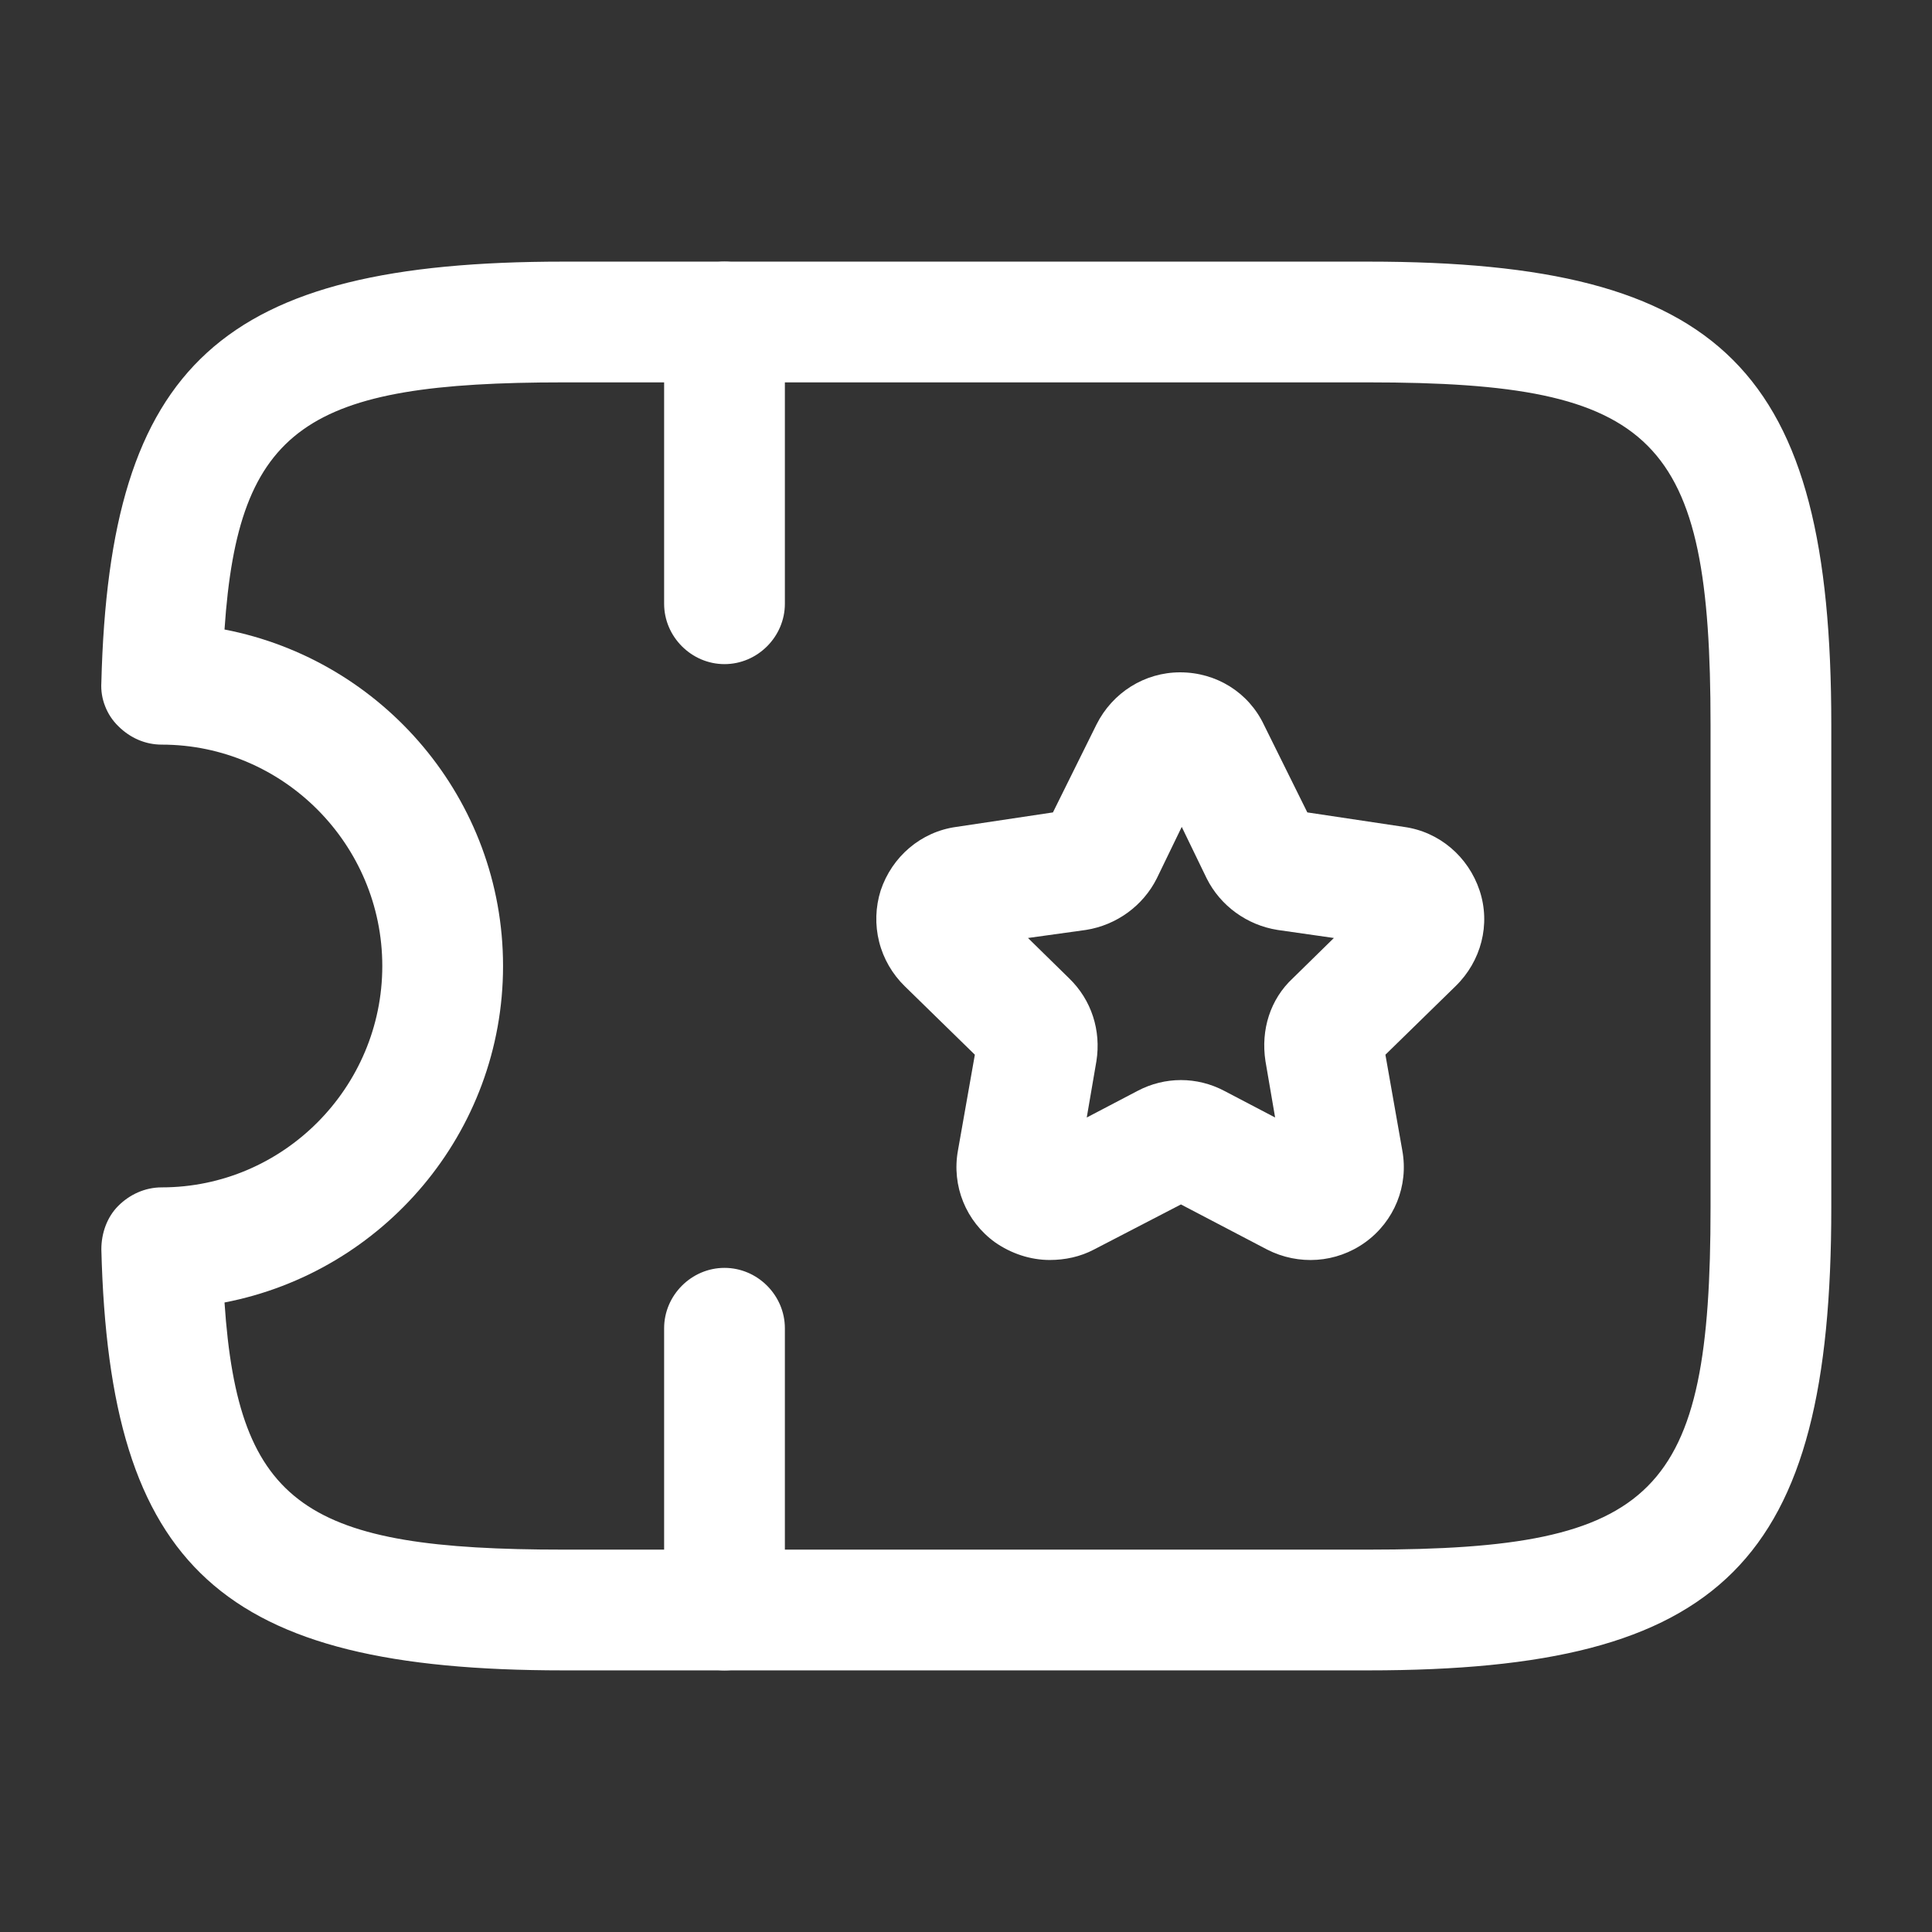
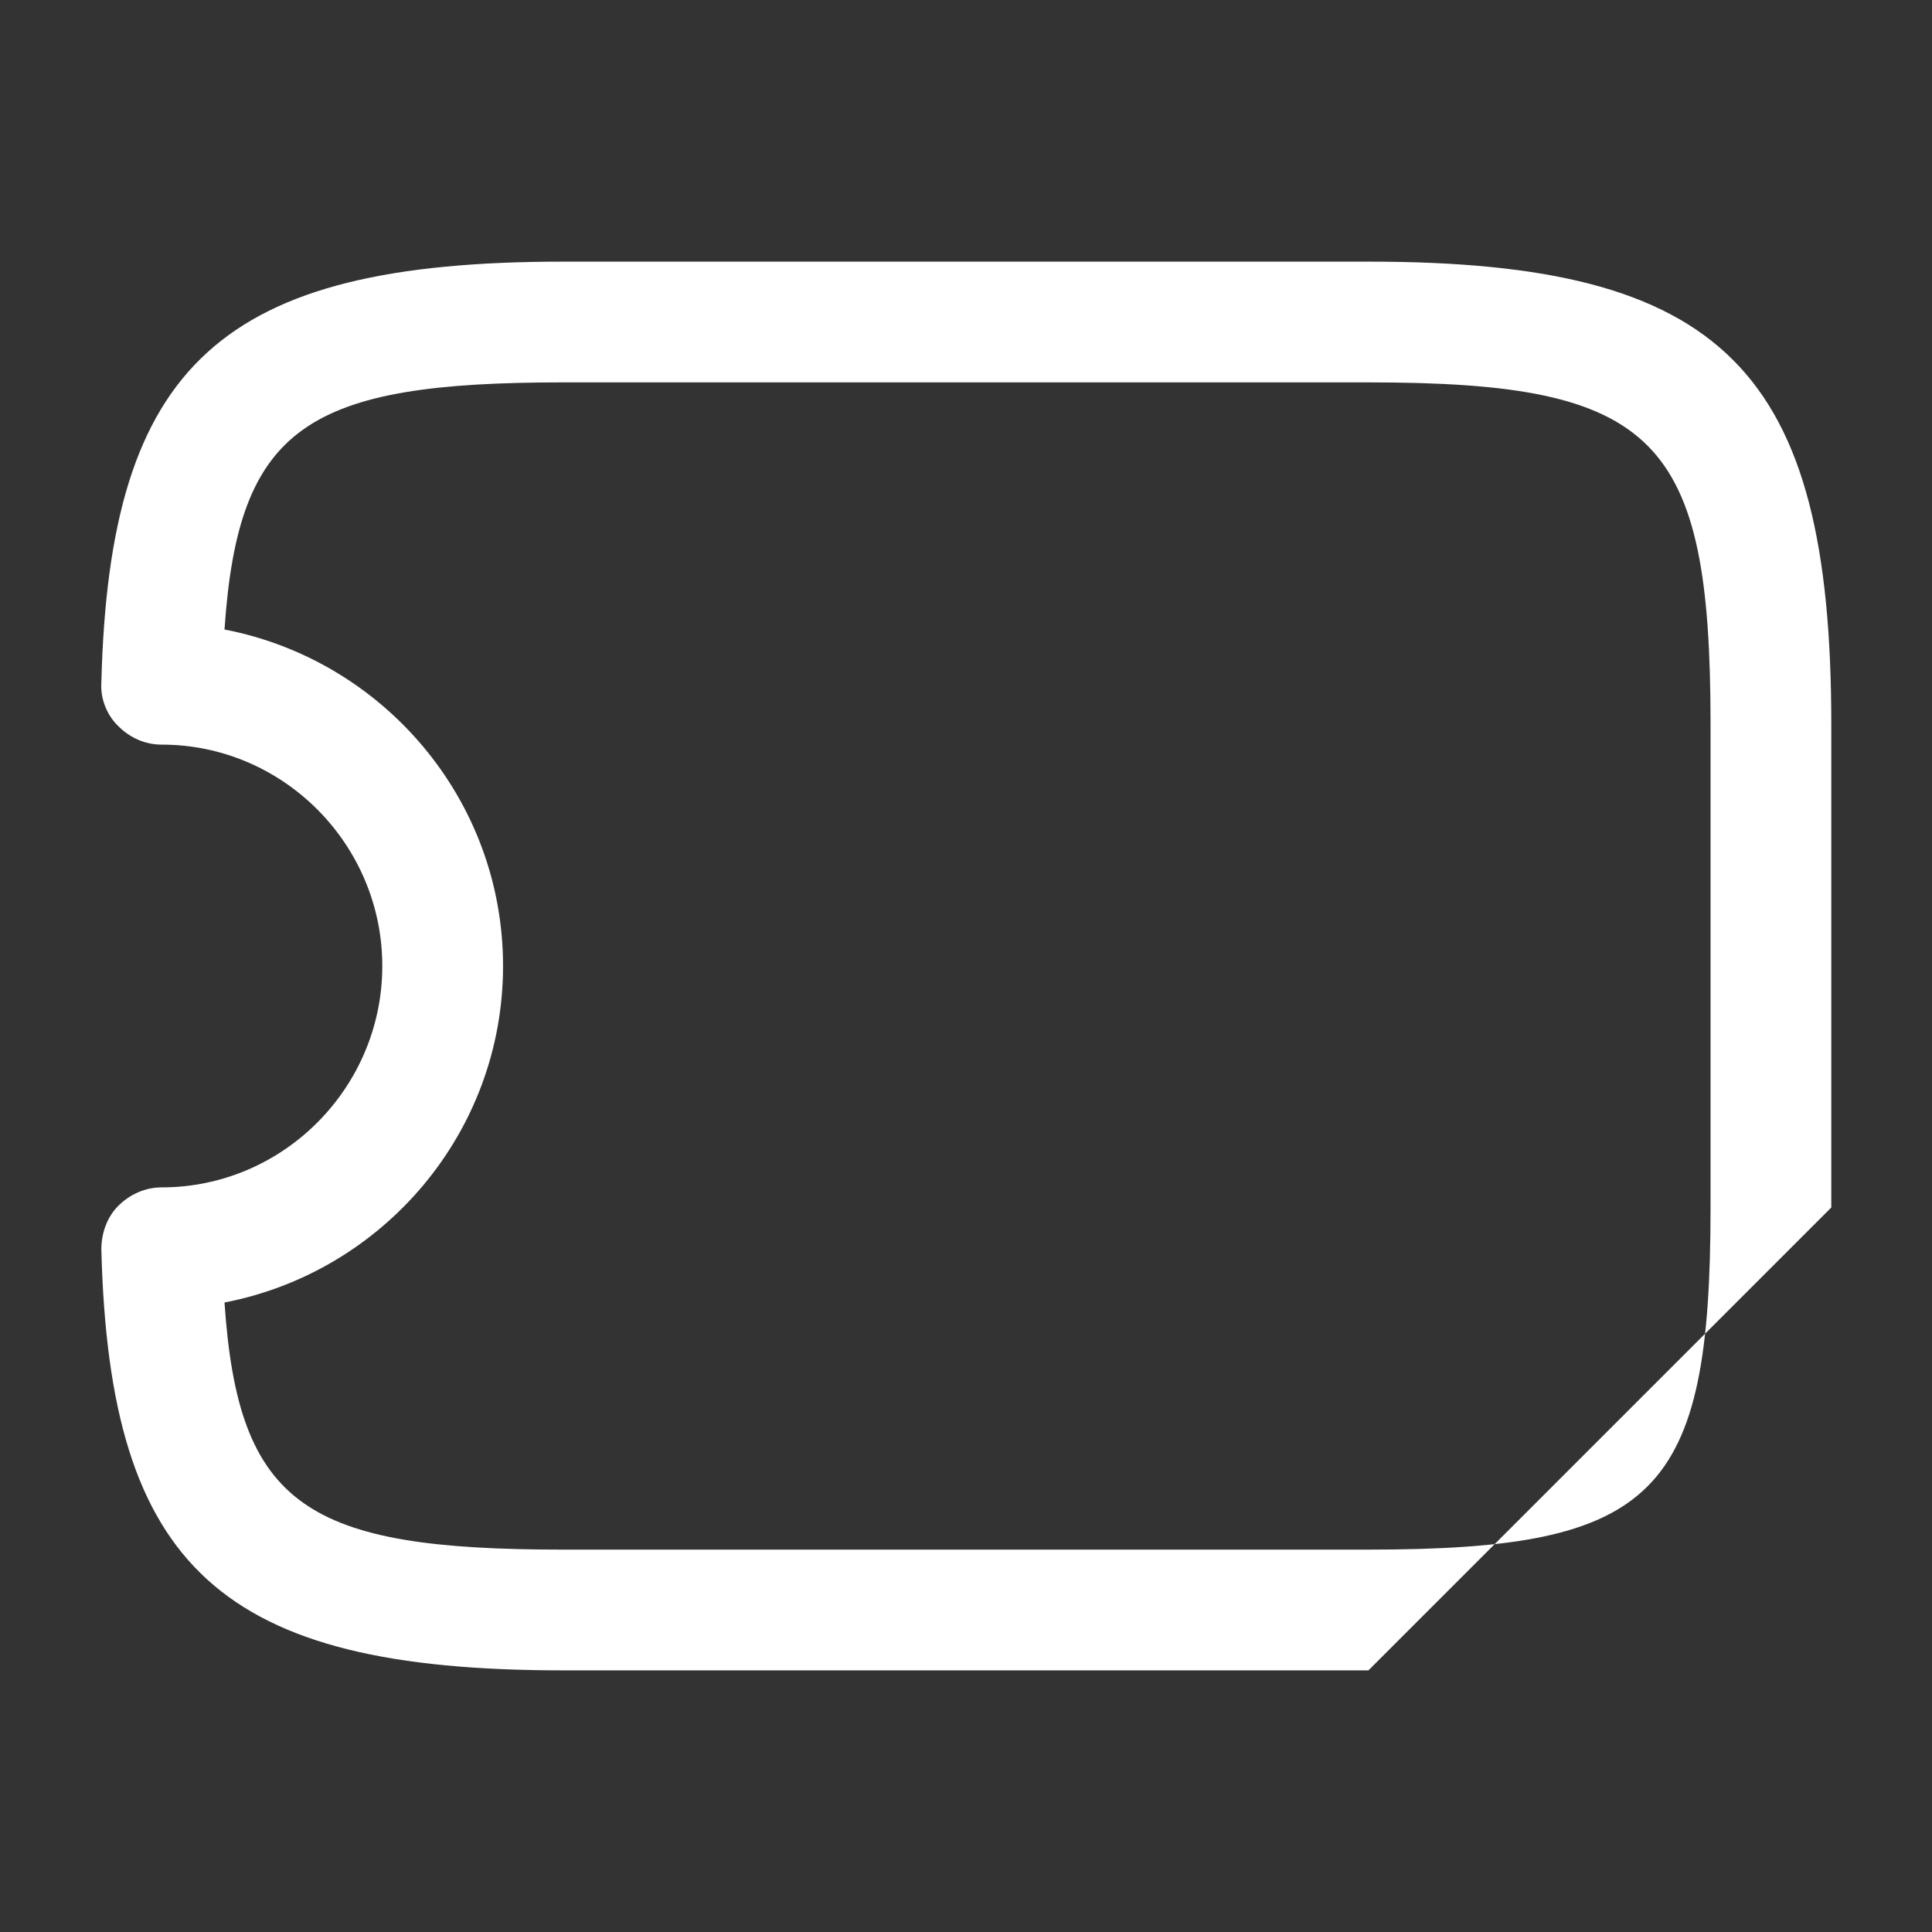
<svg xmlns="http://www.w3.org/2000/svg" width="24" height="24" viewBox="0 0 24 24" fill="none">
  <rect x="0" y="0" width="24" height="24" fill="#333333" stroke="none" />
  <g id="Iconsax/Outline/ticketstar">
-     <path id="Vector" d="M16.999 20.75H6.999C2.749 20.75 1.359 19.48 1.259 15.52C1.259 15.32 1.329 15.12 1.469 14.98C1.609 14.84 1.799 14.75 2.009 14.75C3.519 14.75 4.749 13.51 4.749 12C4.749 10.49 3.519 9.25 2.009 9.25C1.809 9.25 1.619 9.17 1.469 9.02C1.397 8.95 1.342 8.866 1.306 8.773C1.269 8.68 1.253 8.58 1.259 8.48C1.359 4.52 2.749 3.25 6.999 3.25H16.999C21.409 3.25 22.749 4.59 22.749 9V15C22.749 19.41 21.409 20.75 16.999 20.75ZM2.789 16.18C2.959 18.72 3.819 19.25 6.999 19.25H16.999C20.579 19.25 21.249 18.57 21.249 15V9C21.249 5.43 20.579 4.75 16.999 4.75H6.999C3.819 4.75 2.959 5.29 2.789 7.82C4.759 8.2 6.249 9.93 6.249 12C6.249 14.07 4.759 15.8 2.789 16.18Z" fill="white" />
-     <path id="Vector_2" d="M9 8.25C8.59 8.25 8.25 7.91 8.25 7.5V4C8.25 3.59 8.59 3.25 9 3.25C9.41 3.25 9.75 3.59 9.75 4V7.5C9.75 7.91 9.41 8.25 9 8.25ZM9 20.75C8.59 20.75 8.25 20.41 8.25 20V16.5C8.25 16.09 8.59 15.75 9 15.75C9.41 15.75 9.75 16.09 9.75 16.5V20C9.75 20.41 9.41 20.75 9 20.75ZM13.04 15.652C12.8 15.652 12.56 15.572 12.36 15.432C12 15.172 11.82 14.732 11.9 14.292L12.11 13.102L11.24 12.252C11.085 12.101 10.974 11.91 10.921 11.7C10.868 11.489 10.875 11.269 10.94 11.062C11.08 10.642 11.44 10.332 11.88 10.272L13.08 10.092L13.62 9.002C13.82 8.602 14.22 8.352 14.66 8.352C15.11 8.352 15.51 8.602 15.7 9.002L16.24 10.092L17.44 10.272C17.88 10.332 18.24 10.642 18.38 11.062C18.52 11.482 18.4 11.942 18.08 12.252L17.21 13.102L17.42 14.292C17.5 14.732 17.32 15.172 16.96 15.432C16.6 15.692 16.13 15.722 15.74 15.522L14.67 14.962L13.59 15.522C13.42 15.612 13.23 15.652 13.04 15.652ZM12.77 11.652L13.28 12.152C13.56 12.422 13.68 12.802 13.62 13.182L13.5 13.882L14.13 13.552C14.47 13.372 14.87 13.372 15.21 13.552L15.84 13.882L15.72 13.182C15.66 12.792 15.78 12.412 16.06 12.152L16.57 11.652L15.87 11.552C15.49 11.492 15.16 11.252 14.99 10.912L14.68 10.272L14.37 10.912C14.2 11.252 13.87 11.492 13.49 11.552L12.77 11.652Z" fill="white" />
+     <path id="Vector" d="M16.999 20.75H6.999C2.749 20.75 1.359 19.48 1.259 15.52C1.259 15.32 1.329 15.12 1.469 14.98C1.609 14.84 1.799 14.75 2.009 14.75C3.519 14.75 4.749 13.51 4.749 12C4.749 10.49 3.519 9.25 2.009 9.25C1.809 9.25 1.619 9.17 1.469 9.02C1.397 8.95 1.342 8.866 1.306 8.773C1.269 8.68 1.253 8.58 1.259 8.48C1.359 4.52 2.749 3.25 6.999 3.25H16.999C21.409 3.25 22.749 4.59 22.749 9V15ZM2.789 16.18C2.959 18.72 3.819 19.25 6.999 19.25H16.999C20.579 19.25 21.249 18.57 21.249 15V9C21.249 5.43 20.579 4.75 16.999 4.75H6.999C3.819 4.75 2.959 5.29 2.789 7.82C4.759 8.2 6.249 9.93 6.249 12C6.249 14.07 4.759 15.8 2.789 16.18Z" fill="white" />
  </g>
</svg>